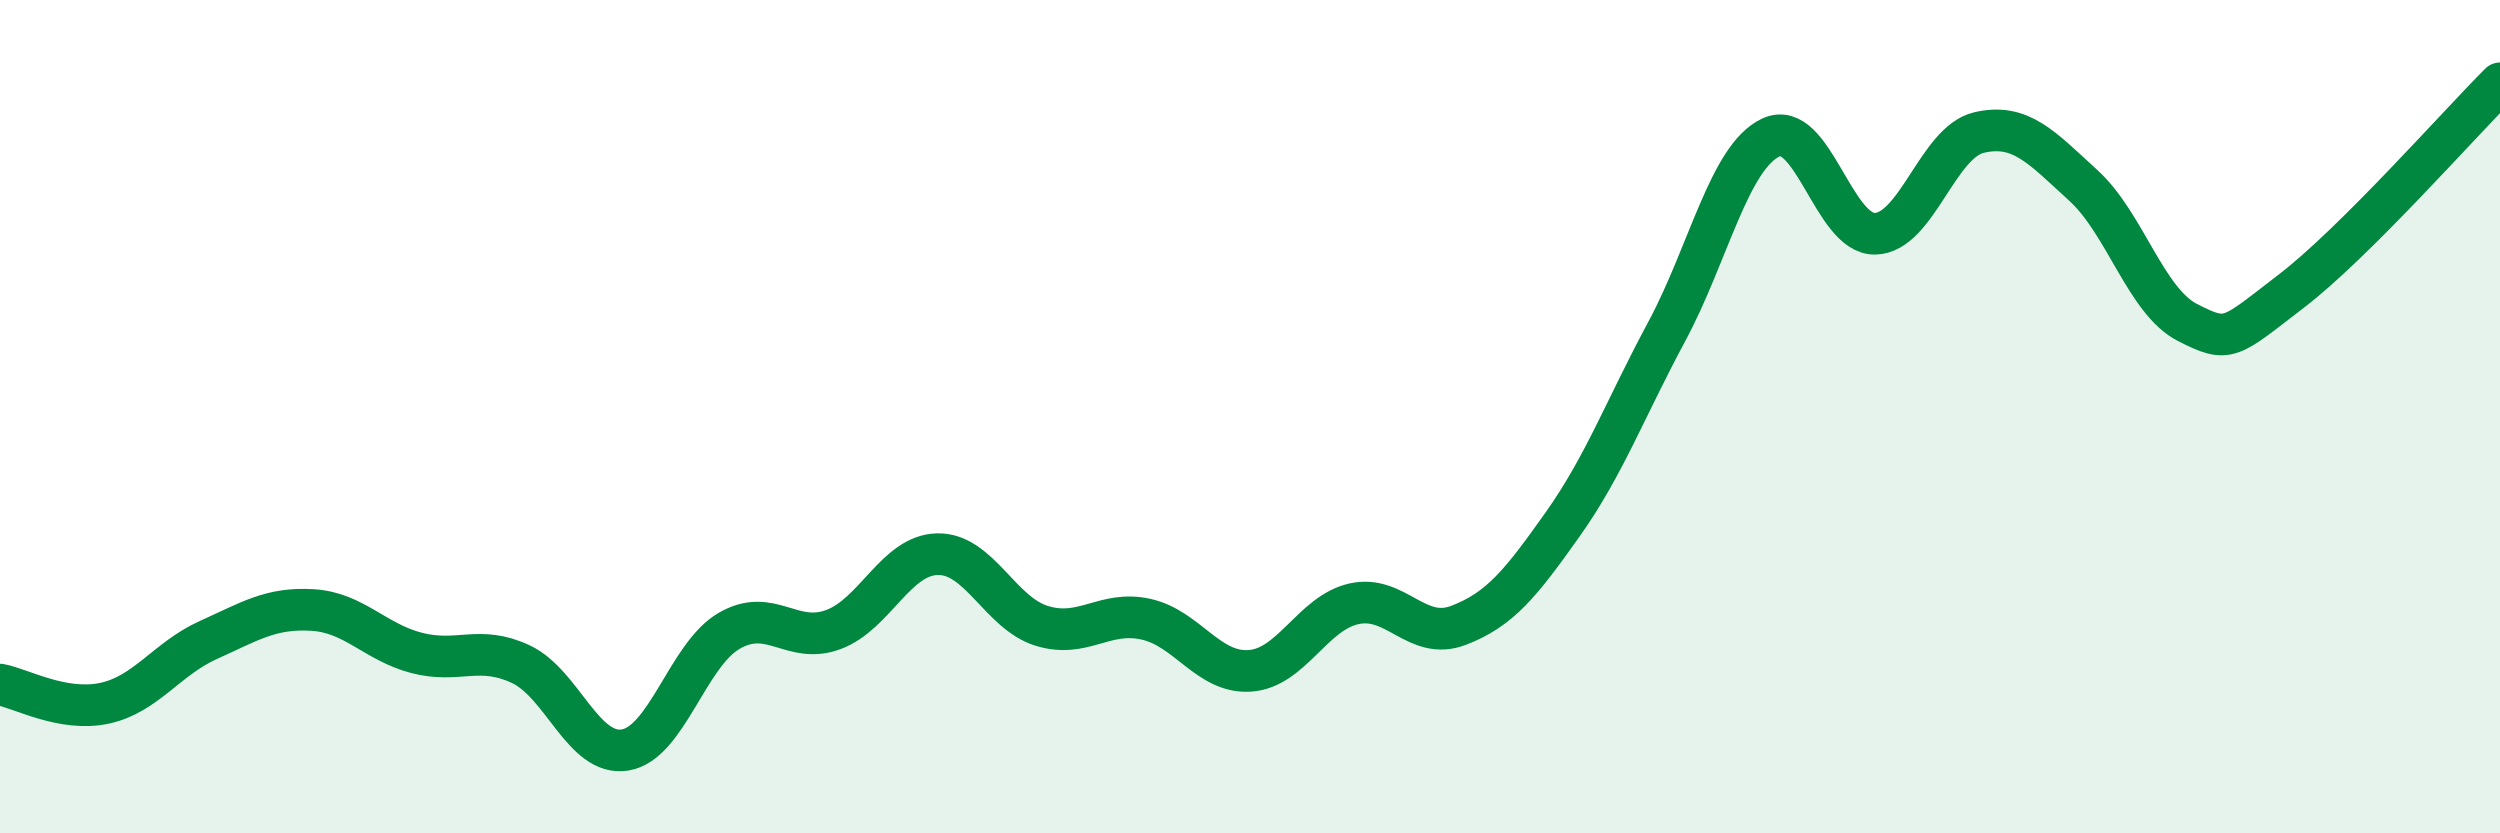
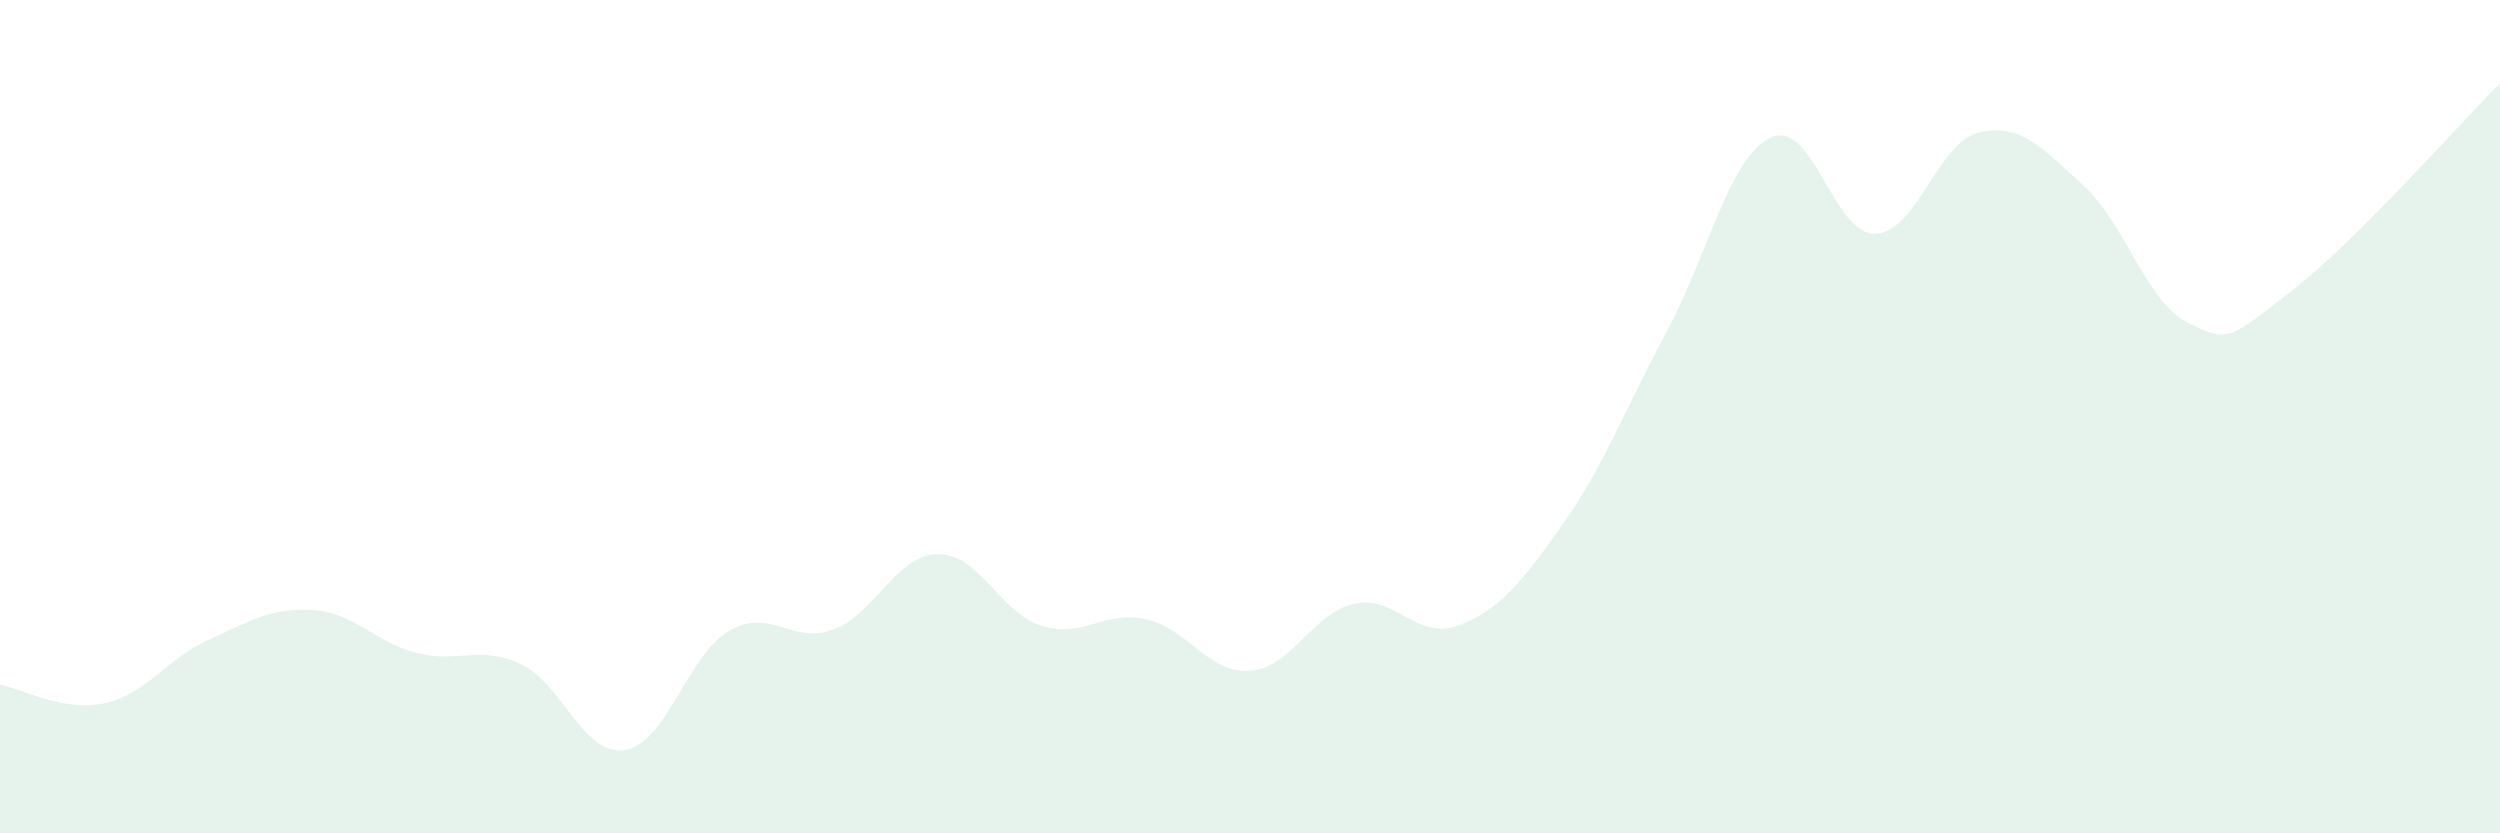
<svg xmlns="http://www.w3.org/2000/svg" width="60" height="20" viewBox="0 0 60 20">
  <path d="M 0,16.43 C 0.5,16.52 1.5,17.09 2.5,16.88 C 3.5,16.67 4,15.81 5,15.36 C 6,14.91 6.5,14.58 7.5,14.64 C 8.5,14.7 9,15.41 10,15.67 C 11,15.93 11.5,15.47 12.5,15.94 C 13.5,16.41 14,18.16 15,18 C 16,17.84 16.5,15.72 17.5,15.14 C 18.5,14.56 19,15.48 20,15.11 C 21,14.74 21.5,13.32 22.5,13.3 C 23.5,13.28 24,14.71 25,15.02 C 26,15.33 26.5,14.64 27.5,14.86 C 28.5,15.08 29,16.17 30,16.1 C 31,16.03 31.5,14.71 32.5,14.49 C 33.5,14.27 34,15.39 35,15.01 C 36,14.63 36.5,14 37.5,12.59 C 38.5,11.18 39,9.82 40,7.96 C 41,6.1 41.5,3.77 42.5,3.3 C 43.5,2.83 44,5.63 45,5.61 C 46,5.59 46.5,3.41 47.5,3.18 C 48.5,2.95 49,3.54 50,4.45 C 51,5.36 51.5,7.23 52.5,7.74 C 53.5,8.25 53.5,8.13 55,6.98 C 56.5,5.83 59,3 60,2L60 20L0 20Z" fill="#008740" opacity="0.1" stroke-linecap="round" stroke-linejoin="round" />
-   <path d="M 0,16.43 C 0.5,16.52 1.5,17.09 2.5,16.88 C 3.5,16.67 4,15.81 5,15.36 C 6,14.91 6.5,14.58 7.5,14.64 C 8.5,14.7 9,15.41 10,15.67 C 11,15.93 11.5,15.47 12.5,15.94 C 13.5,16.41 14,18.16 15,18 C 16,17.84 16.5,15.72 17.5,15.14 C 18.5,14.56 19,15.48 20,15.11 C 21,14.74 21.5,13.32 22.5,13.3 C 23.5,13.28 24,14.71 25,15.02 C 26,15.33 26.5,14.64 27.5,14.86 C 28.5,15.08 29,16.17 30,16.1 C 31,16.03 31.5,14.71 32.5,14.49 C 33.5,14.27 34,15.39 35,15.01 C 36,14.63 36.5,14 37.5,12.59 C 38.5,11.18 39,9.82 40,7.96 C 41,6.1 41.5,3.77 42.5,3.3 C 43.5,2.83 44,5.63 45,5.61 C 46,5.59 46.5,3.41 47.5,3.18 C 48.5,2.95 49,3.54 50,4.45 C 51,5.36 51.5,7.23 52.5,7.74 C 53.5,8.25 53.5,8.13 55,6.98 C 56.5,5.83 59,3 60,2" stroke="#008740" stroke-width="1" fill="none" stroke-linecap="round" stroke-linejoin="round" />
</svg>